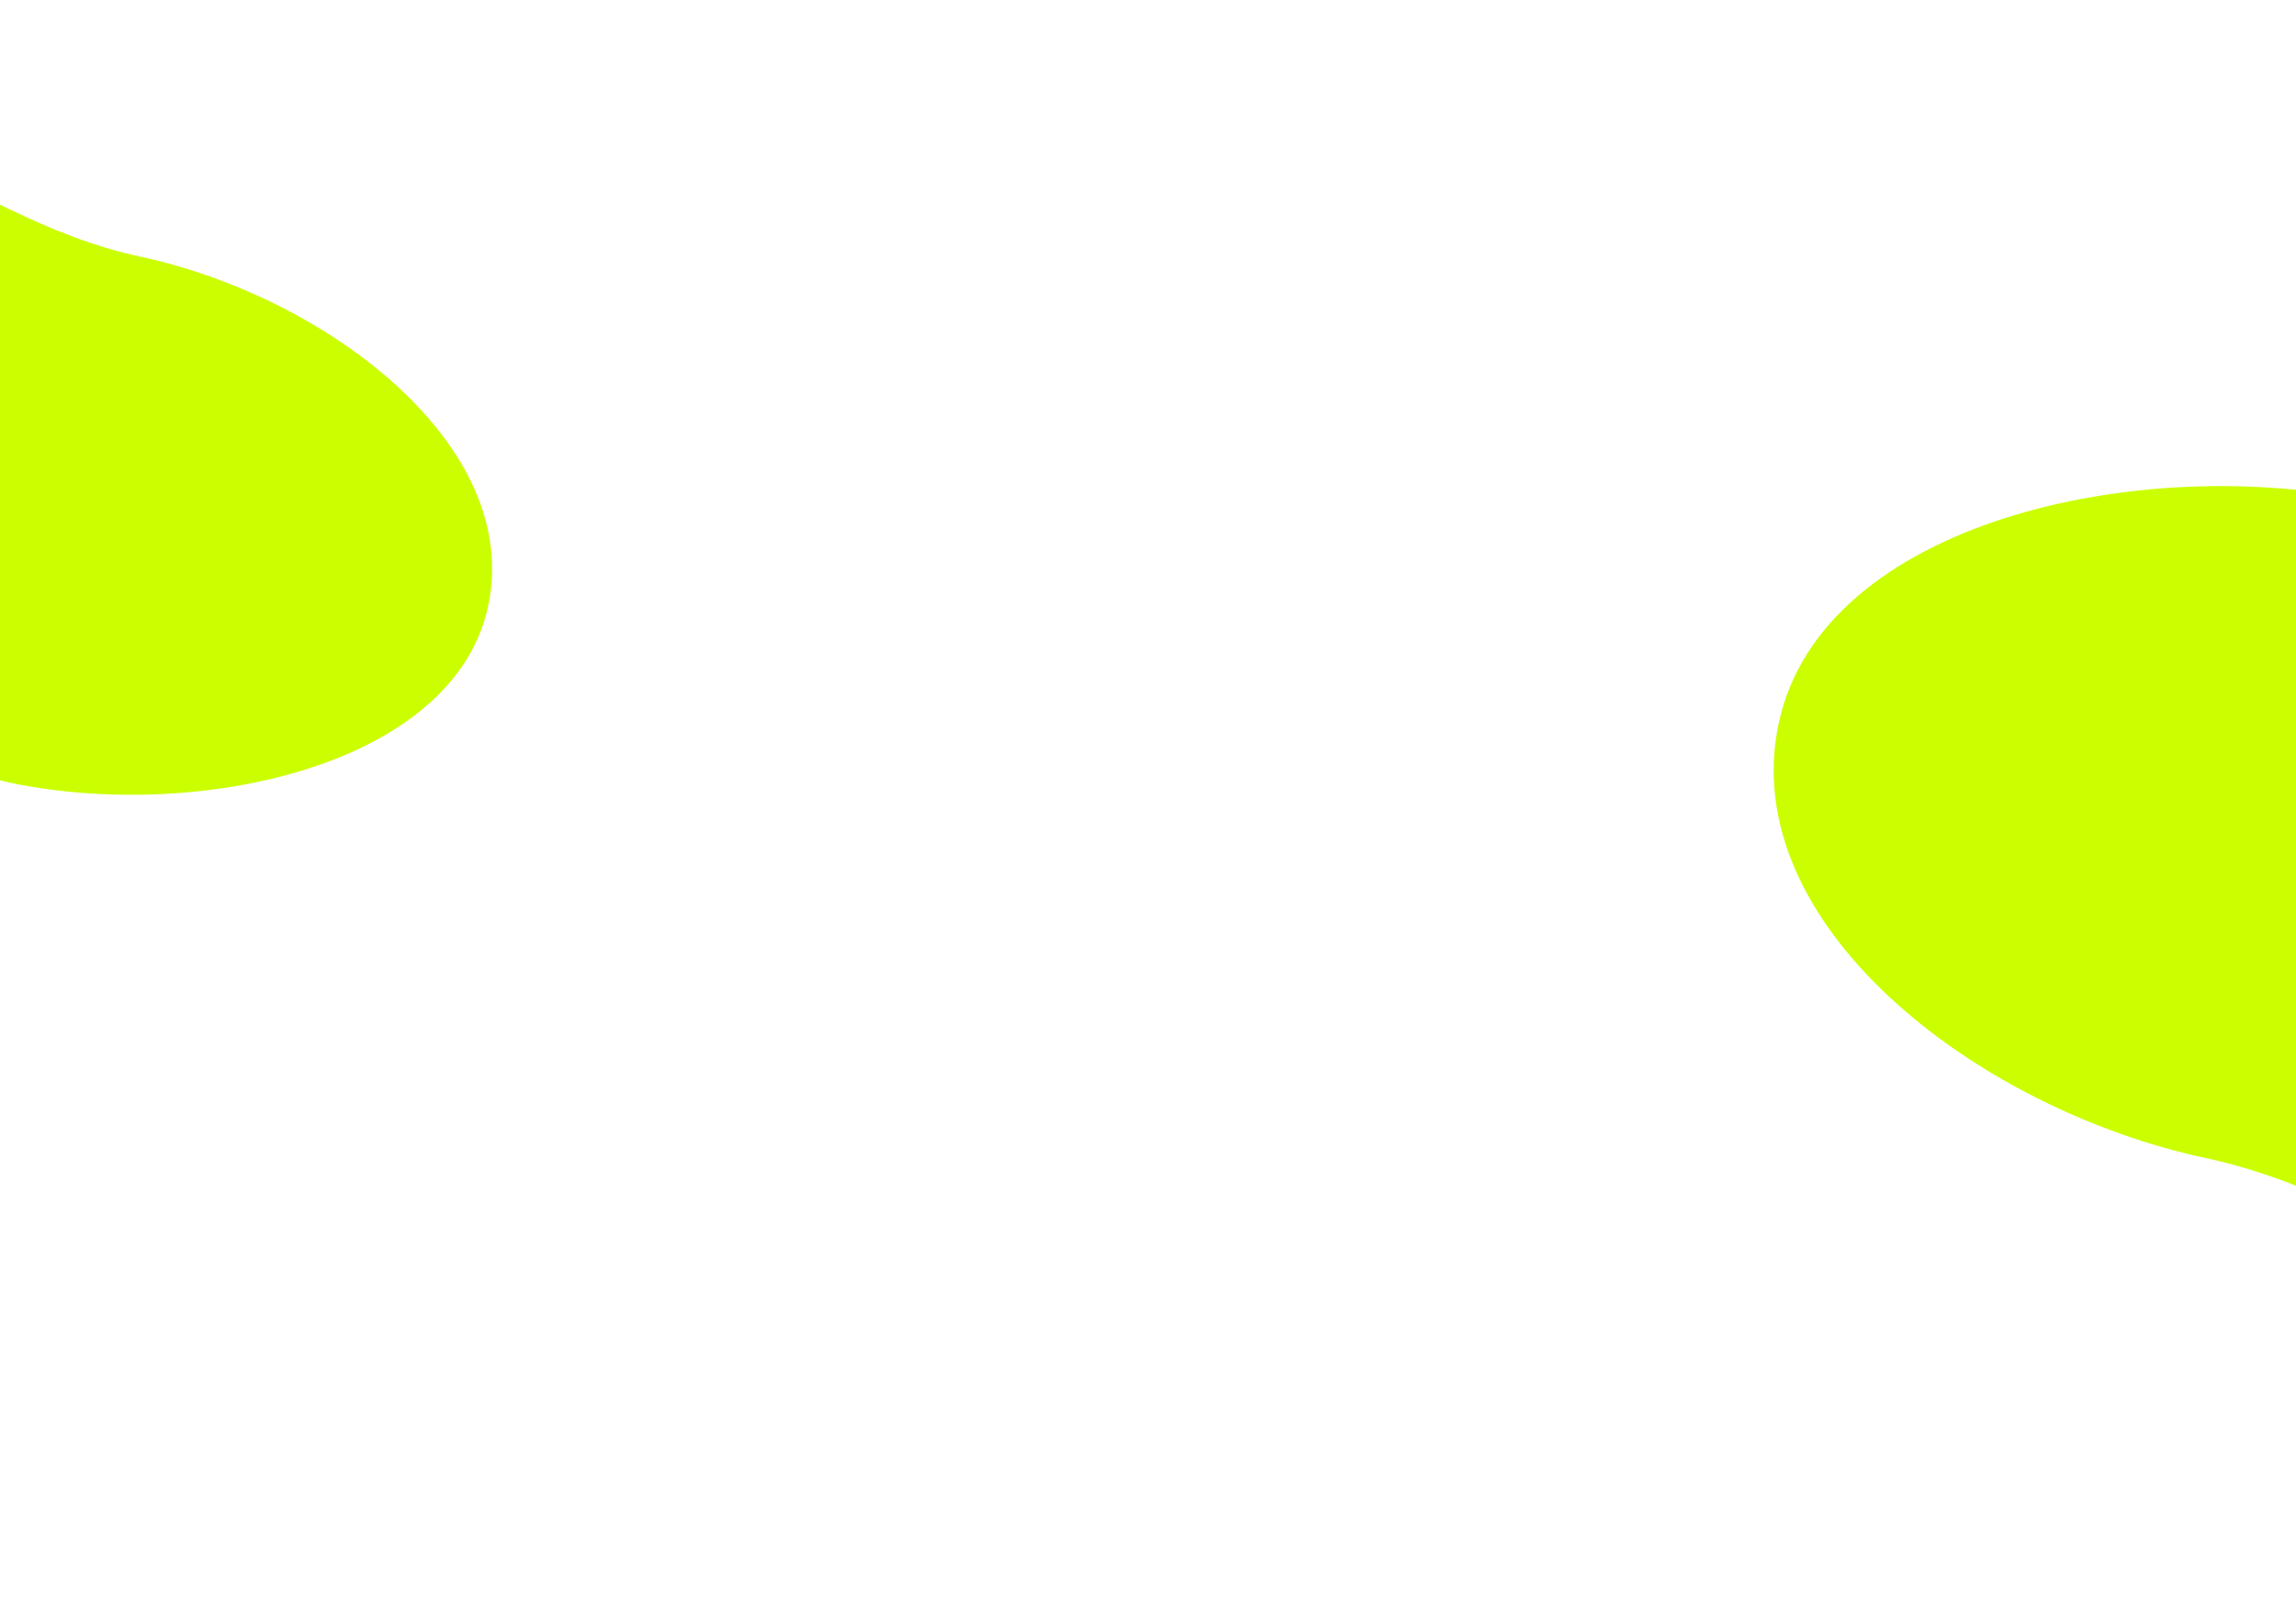
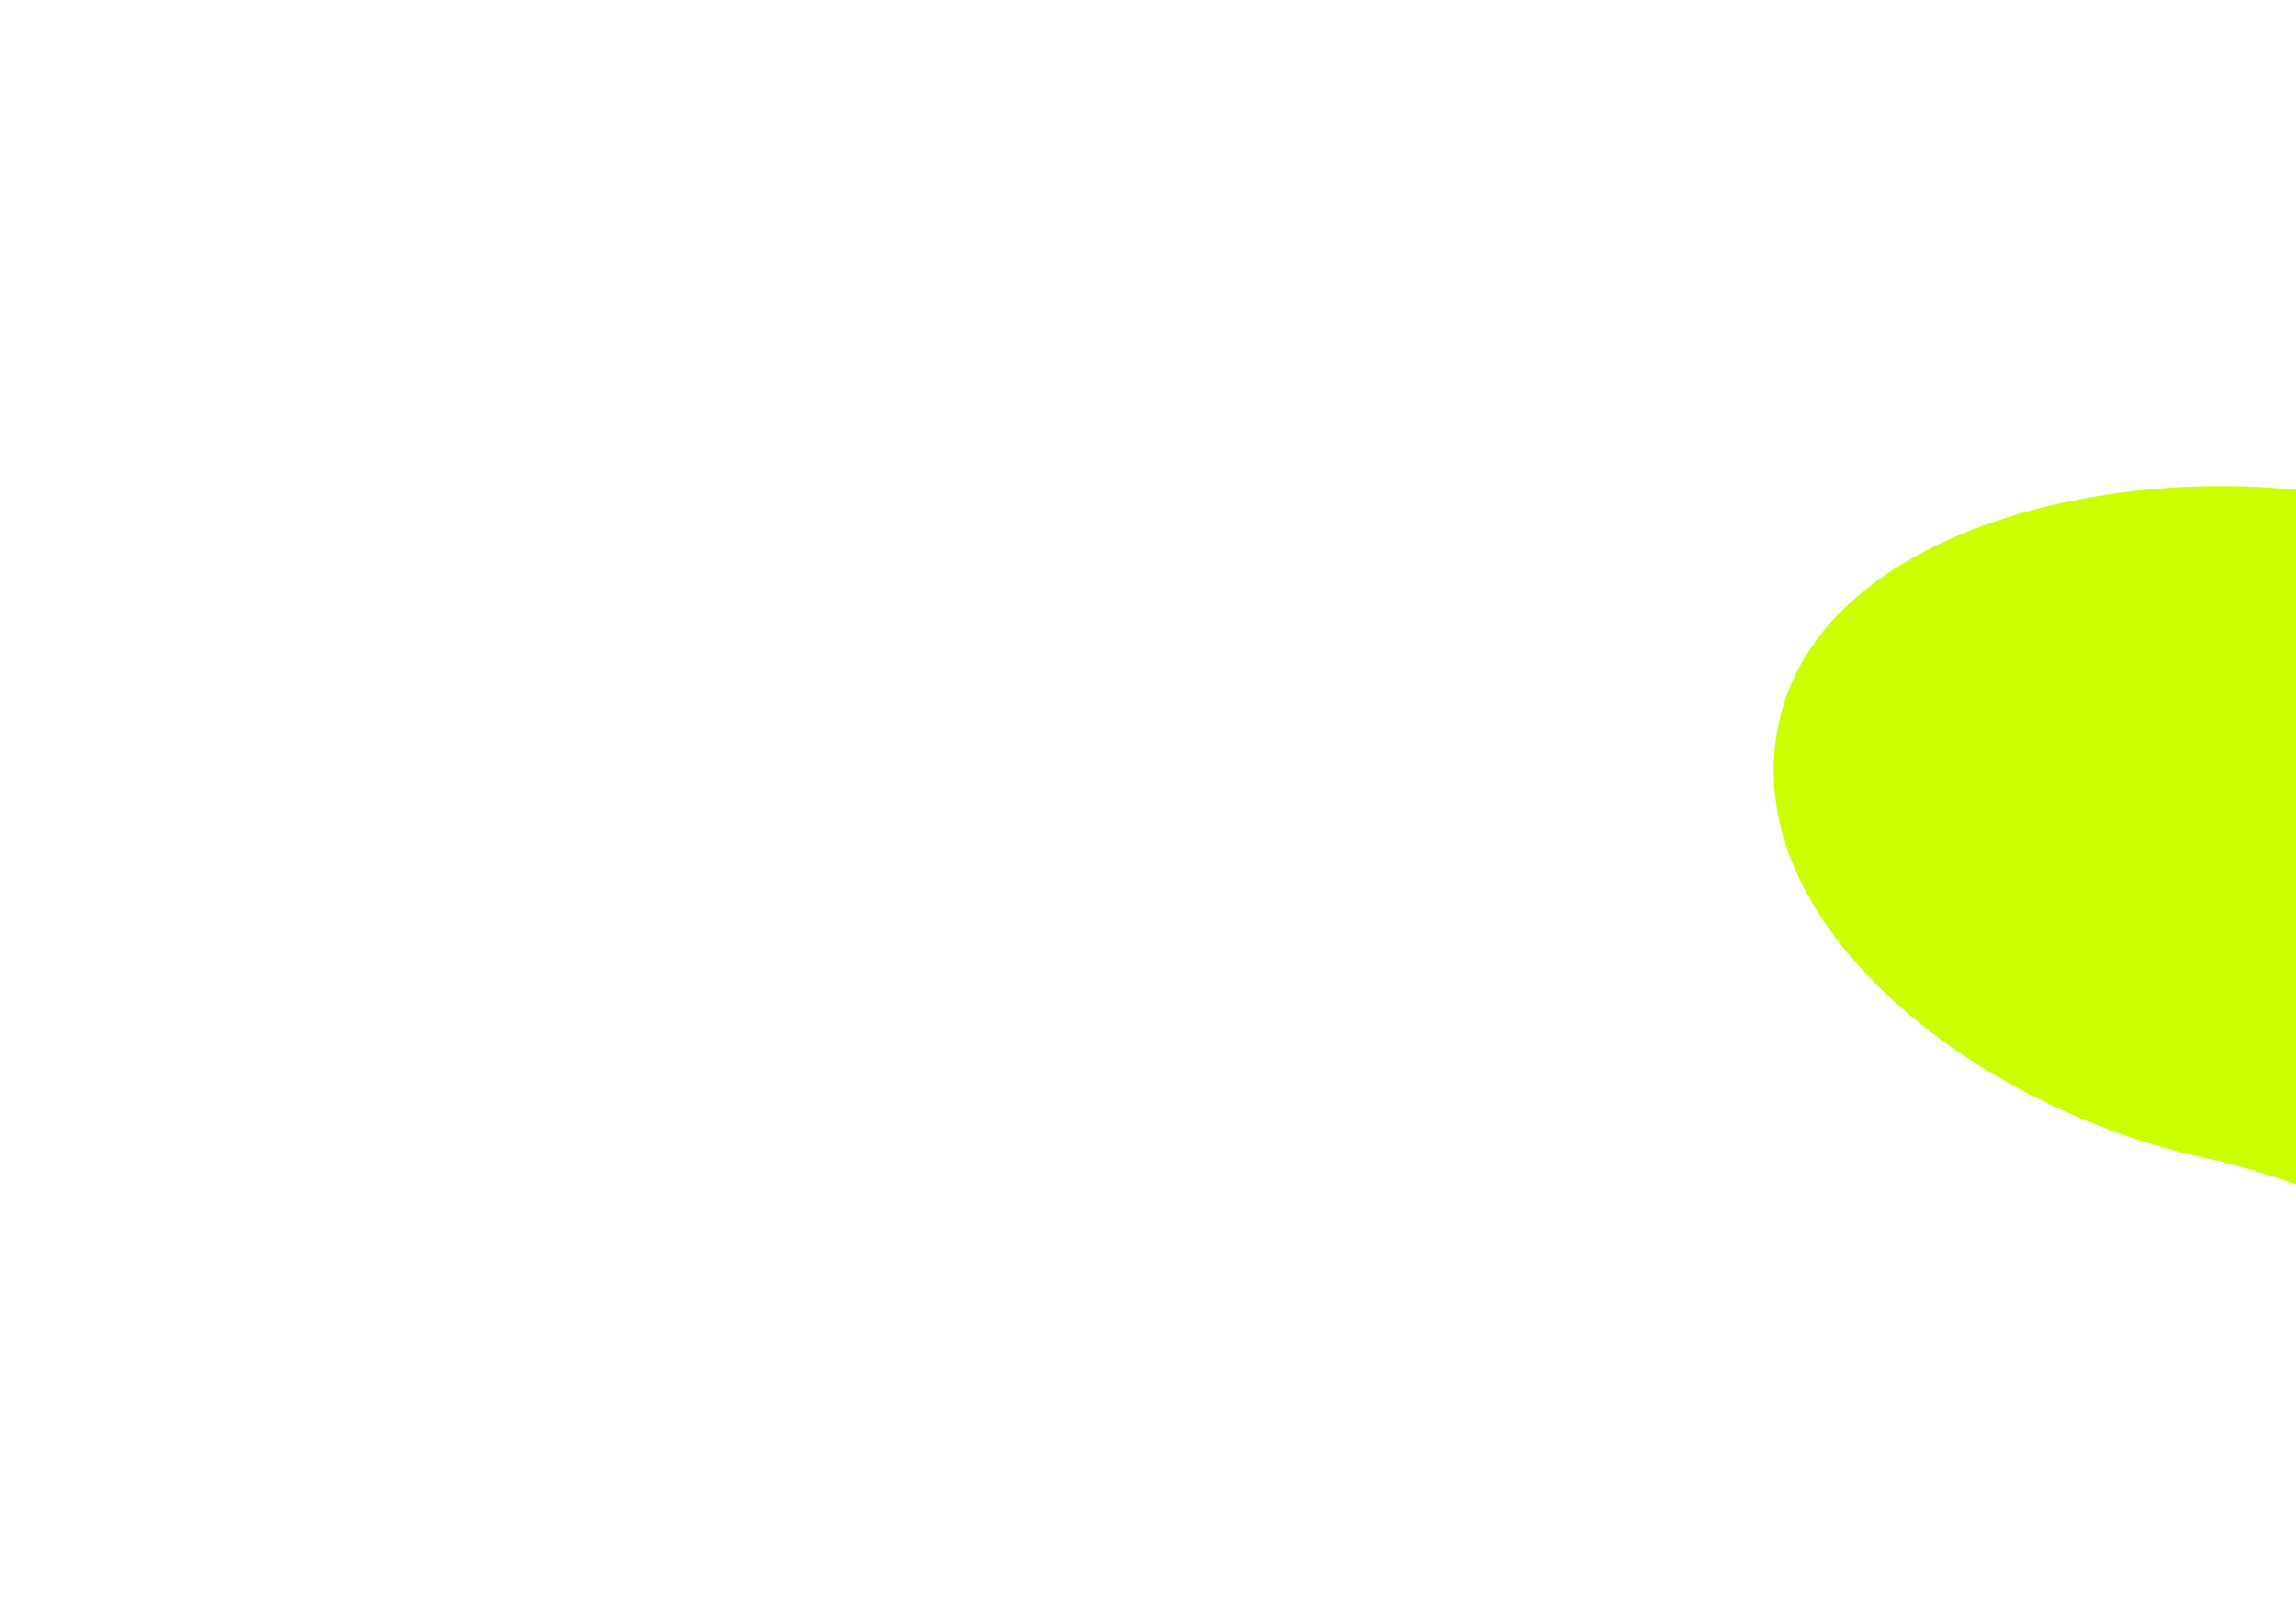
<svg xmlns="http://www.w3.org/2000/svg" width="1440" height="1016" viewBox="0 0 1440 1016" fill="none">
  <g filter="url(#filter0_f_2960_19036)">
-     <path d="M306.161 380.142C284.565 481.011 122.451 515.764 5.161 490.652C-112.13 465.539 -155.387 232.734 -133.791 131.865C-112.195 30.996 -29.693 135.76 87.598 160.872C204.888 185.984 327.757 279.273 306.161 380.142Z" fill="#CBFF00" />
-   </g>
+     </g>
  <g filter="url(#filter1_f_2960_19036)">
-     <path d="M1115.57 453.553C1142.55 327.558 1341.99 283.495 1486.08 314.345C1630.17 345.194 1682.37 635.597 1655.39 761.592C1628.42 887.586 1527.43 757.17 1383.34 726.321C1239.26 695.471 1088.6 579.548 1115.57 453.553Z" fill="#CBFF00" />
+     <path d="M1115.57 453.553C1142.55 327.558 1341.99 283.495 1486.08 314.345C1628.42 887.586 1527.43 757.17 1383.34 726.321C1239.26 695.471 1088.6 579.548 1115.57 453.553Z" fill="#CBFF00" />
  </g>
  <defs>
    <filter id="filter0_f_2960_19036" x="-339.143" y="-111.162" width="847.792" height="809.657" filterUnits="userSpaceOnUse" color-interpolation-filters="sRGB">
      <feFlood flood-opacity="0" result="BackgroundImageFix" />
      <feBlend mode="normal" in="SourceGraphic" in2="BackgroundImageFix" result="shape" />
      <feGaussianBlur stdDeviation="100" result="effect1_foregroundBlur_2960_19036" />
    </filter>
    <filter id="filter1_f_2960_19036" x="912.414" y="104.877" width="949.809" height="910.579" filterUnits="userSpaceOnUse" color-interpolation-filters="sRGB">
      <feFlood flood-opacity="0" result="BackgroundImageFix" />
      <feBlend mode="normal" in="SourceGraphic" in2="BackgroundImageFix" result="shape" />
      <feGaussianBlur stdDeviation="100" result="effect1_foregroundBlur_2960_19036" />
    </filter>
  </defs>
</svg>